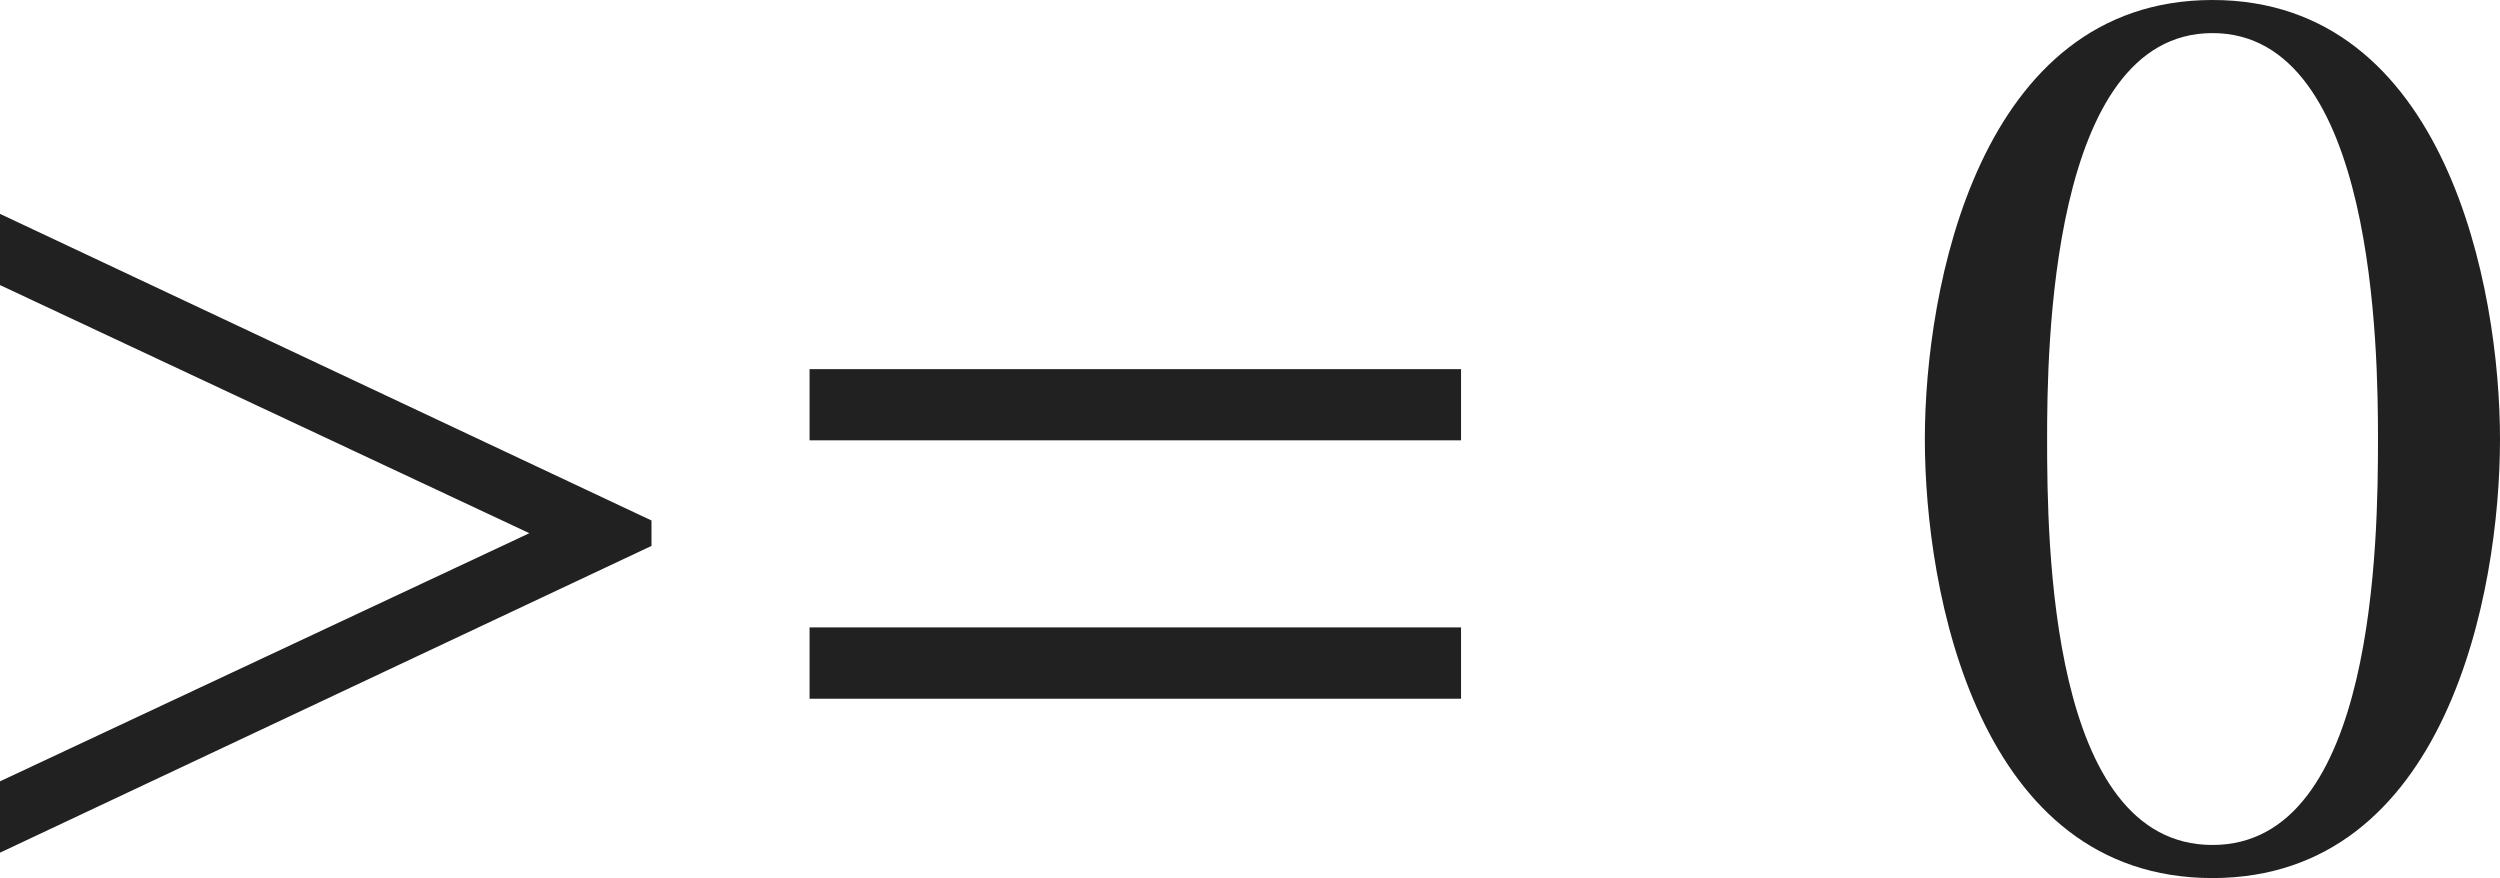
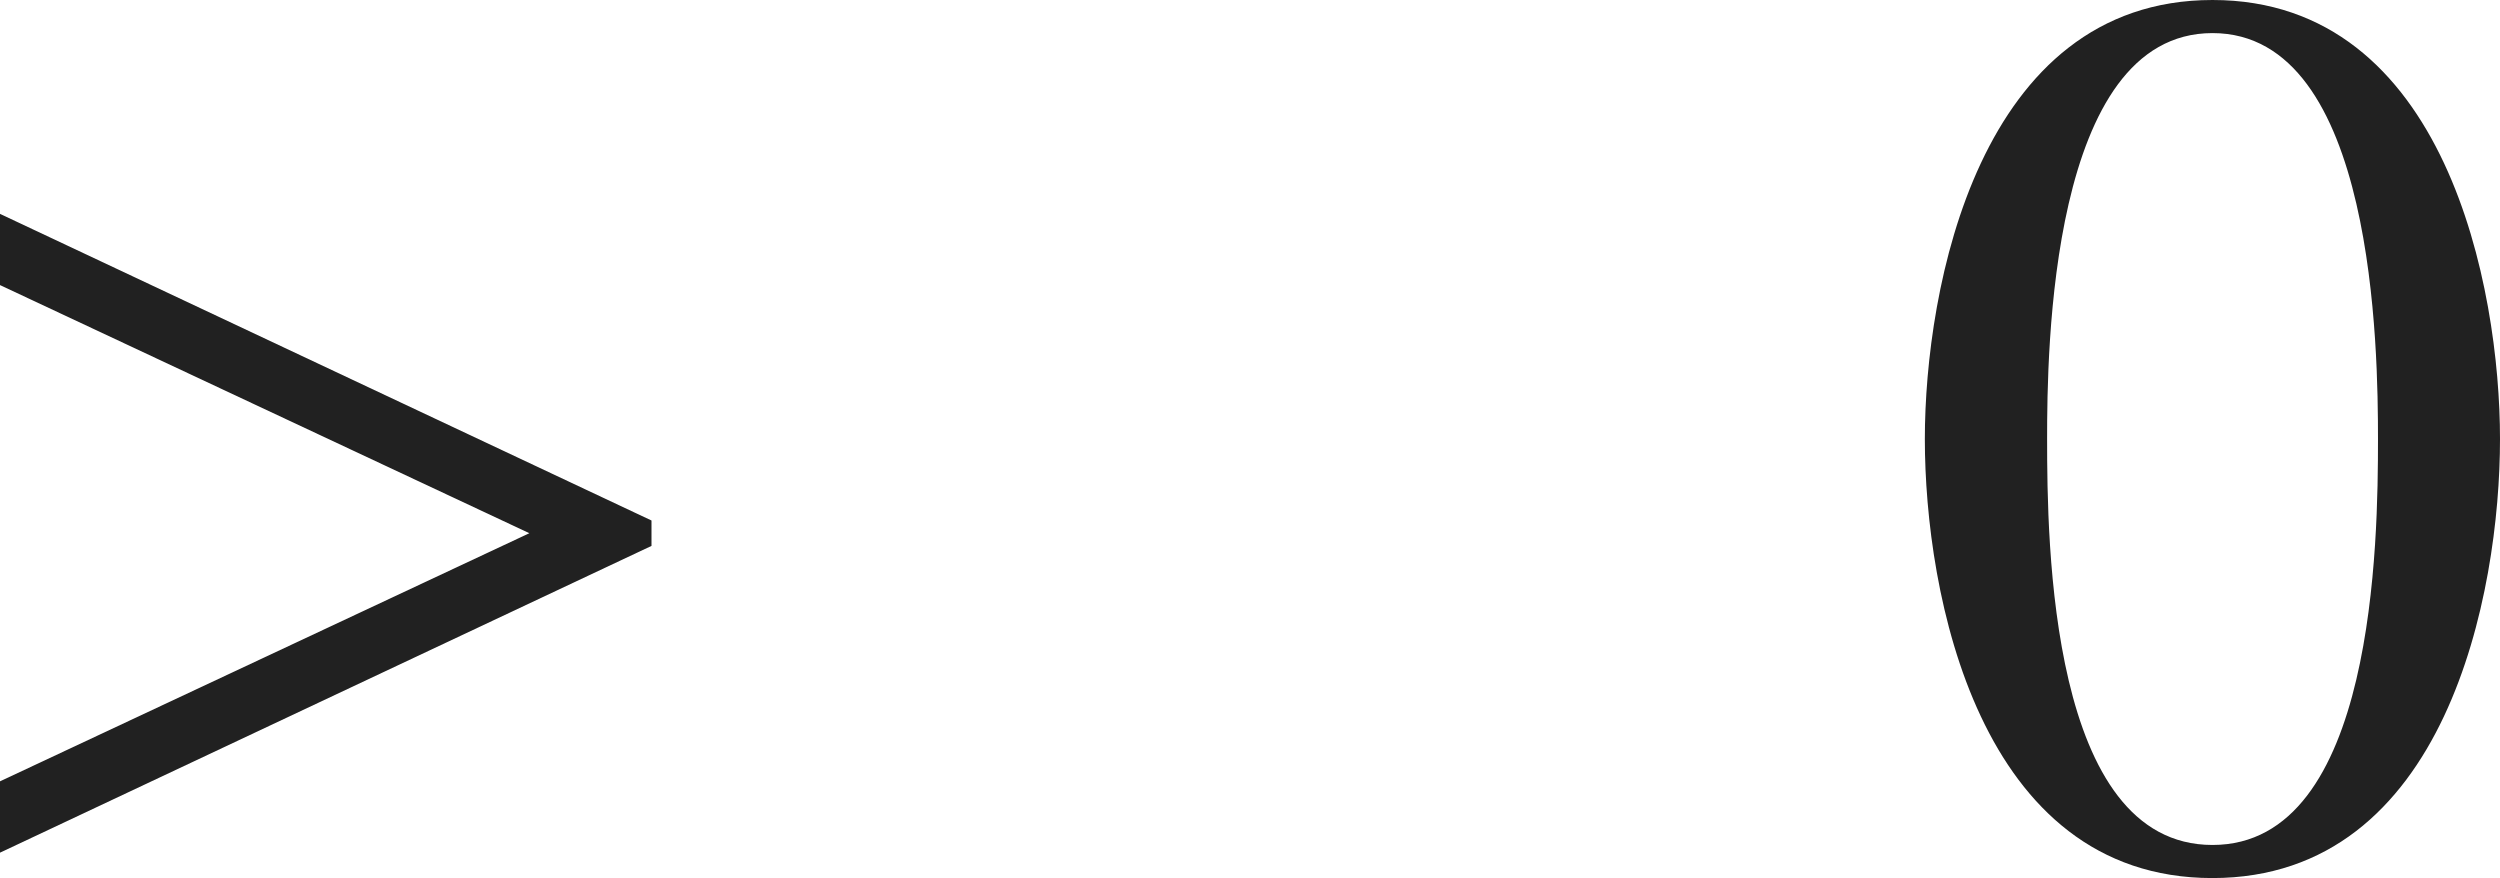
<svg xmlns="http://www.w3.org/2000/svg" version="1.1" id="レイヤー_1" x="0px" y="0px" viewBox="0 0 19.486 6.844" style="enable-background:new 0 0 19.486 6.844;" xml:space="preserve" preserveAspectRatio="xMinYMin meet">
  <g>
    <path style="fill:#212121;" d="M0,6.646V6.09l4.126-1.934L0,2.222V1.667l5.078,2.39v0.198L0,6.646z" />
  </g>
  <g>
-     <path style="fill:#212121;" d="M6.31,3.432V2.877h5.078v0.555H6.31z M6.31,5.445V4.89h5.078v0.556H6.31z" />
-   </g>
+     </g>
  <g>
    <path style="fill:#212121;" d="M19.486,3.422c0,1.2-0.417,3.422-2.242,3.422c-1.825,0-2.241-2.222-2.241-3.422   C15.003,2.252,15.42,0,17.245,0C19.07,0,19.486,2.252,19.486,3.422z M15.956,3.422c0,0.804,0.02,3.164,1.289,3.164   s1.29-2.38,1.29-3.164c0-0.674-0.02-3.164-1.29-3.164S15.956,2.748,15.956,3.422z" />
  </g>
</svg>